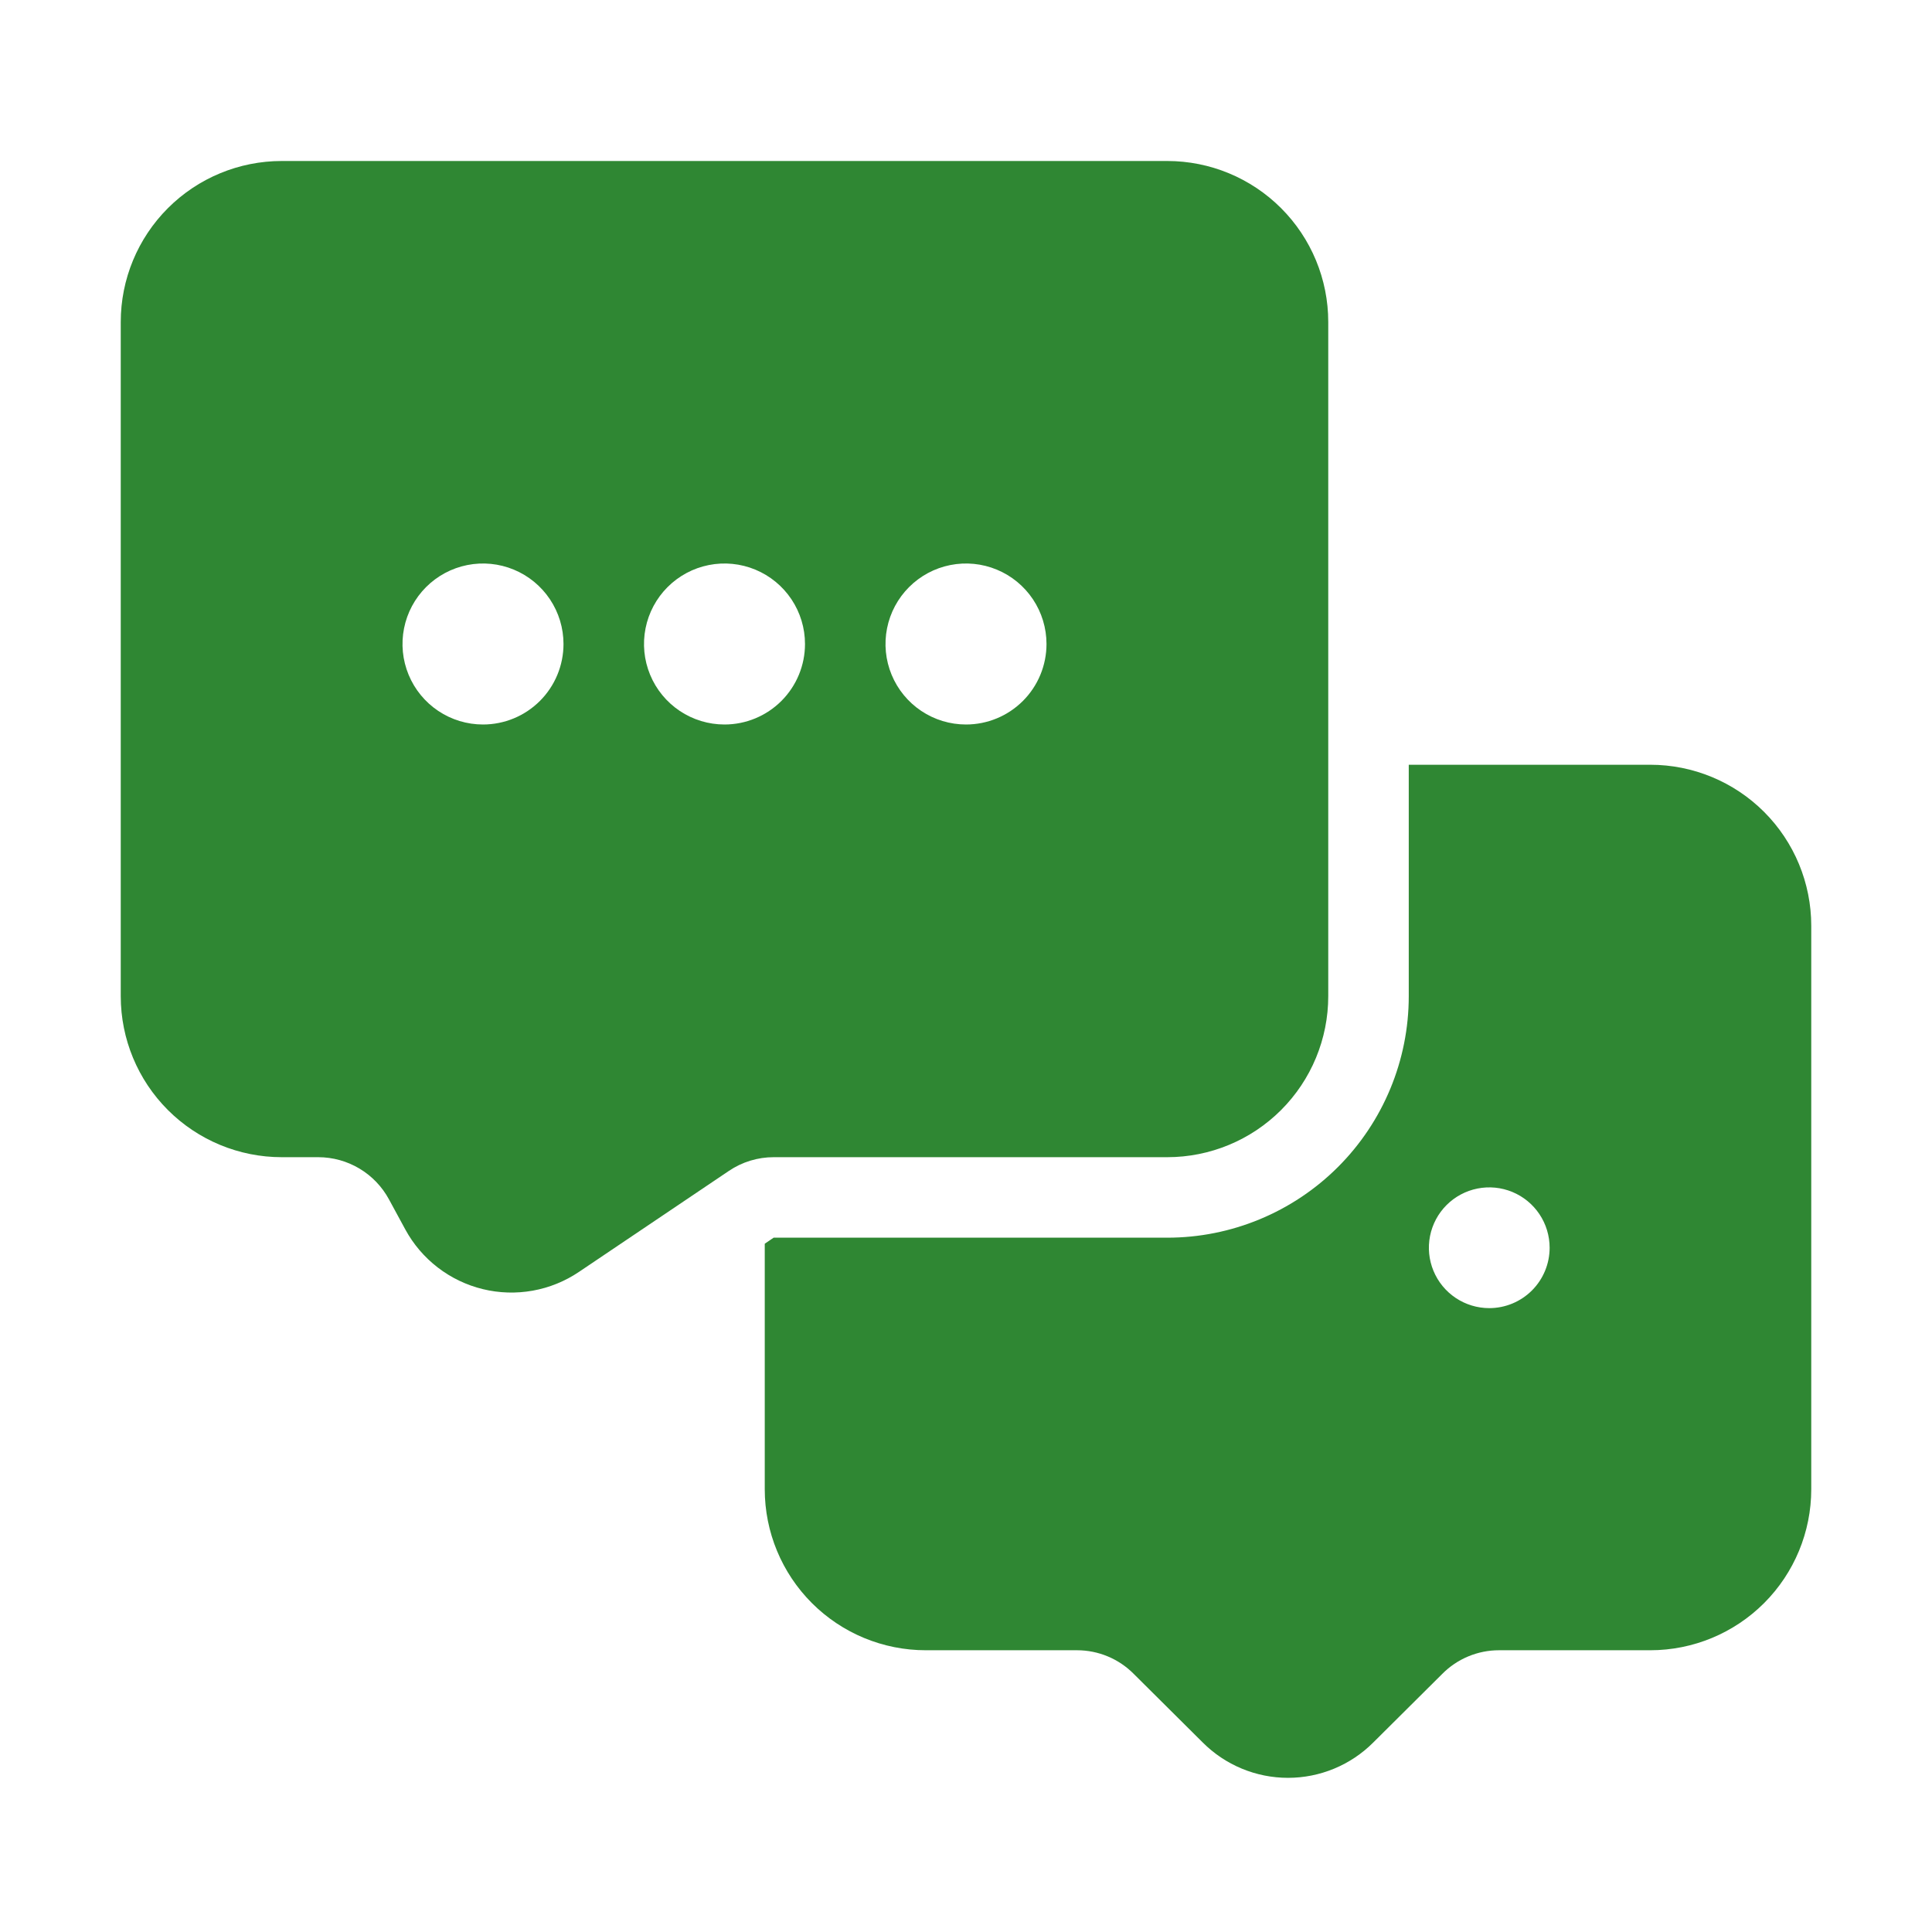
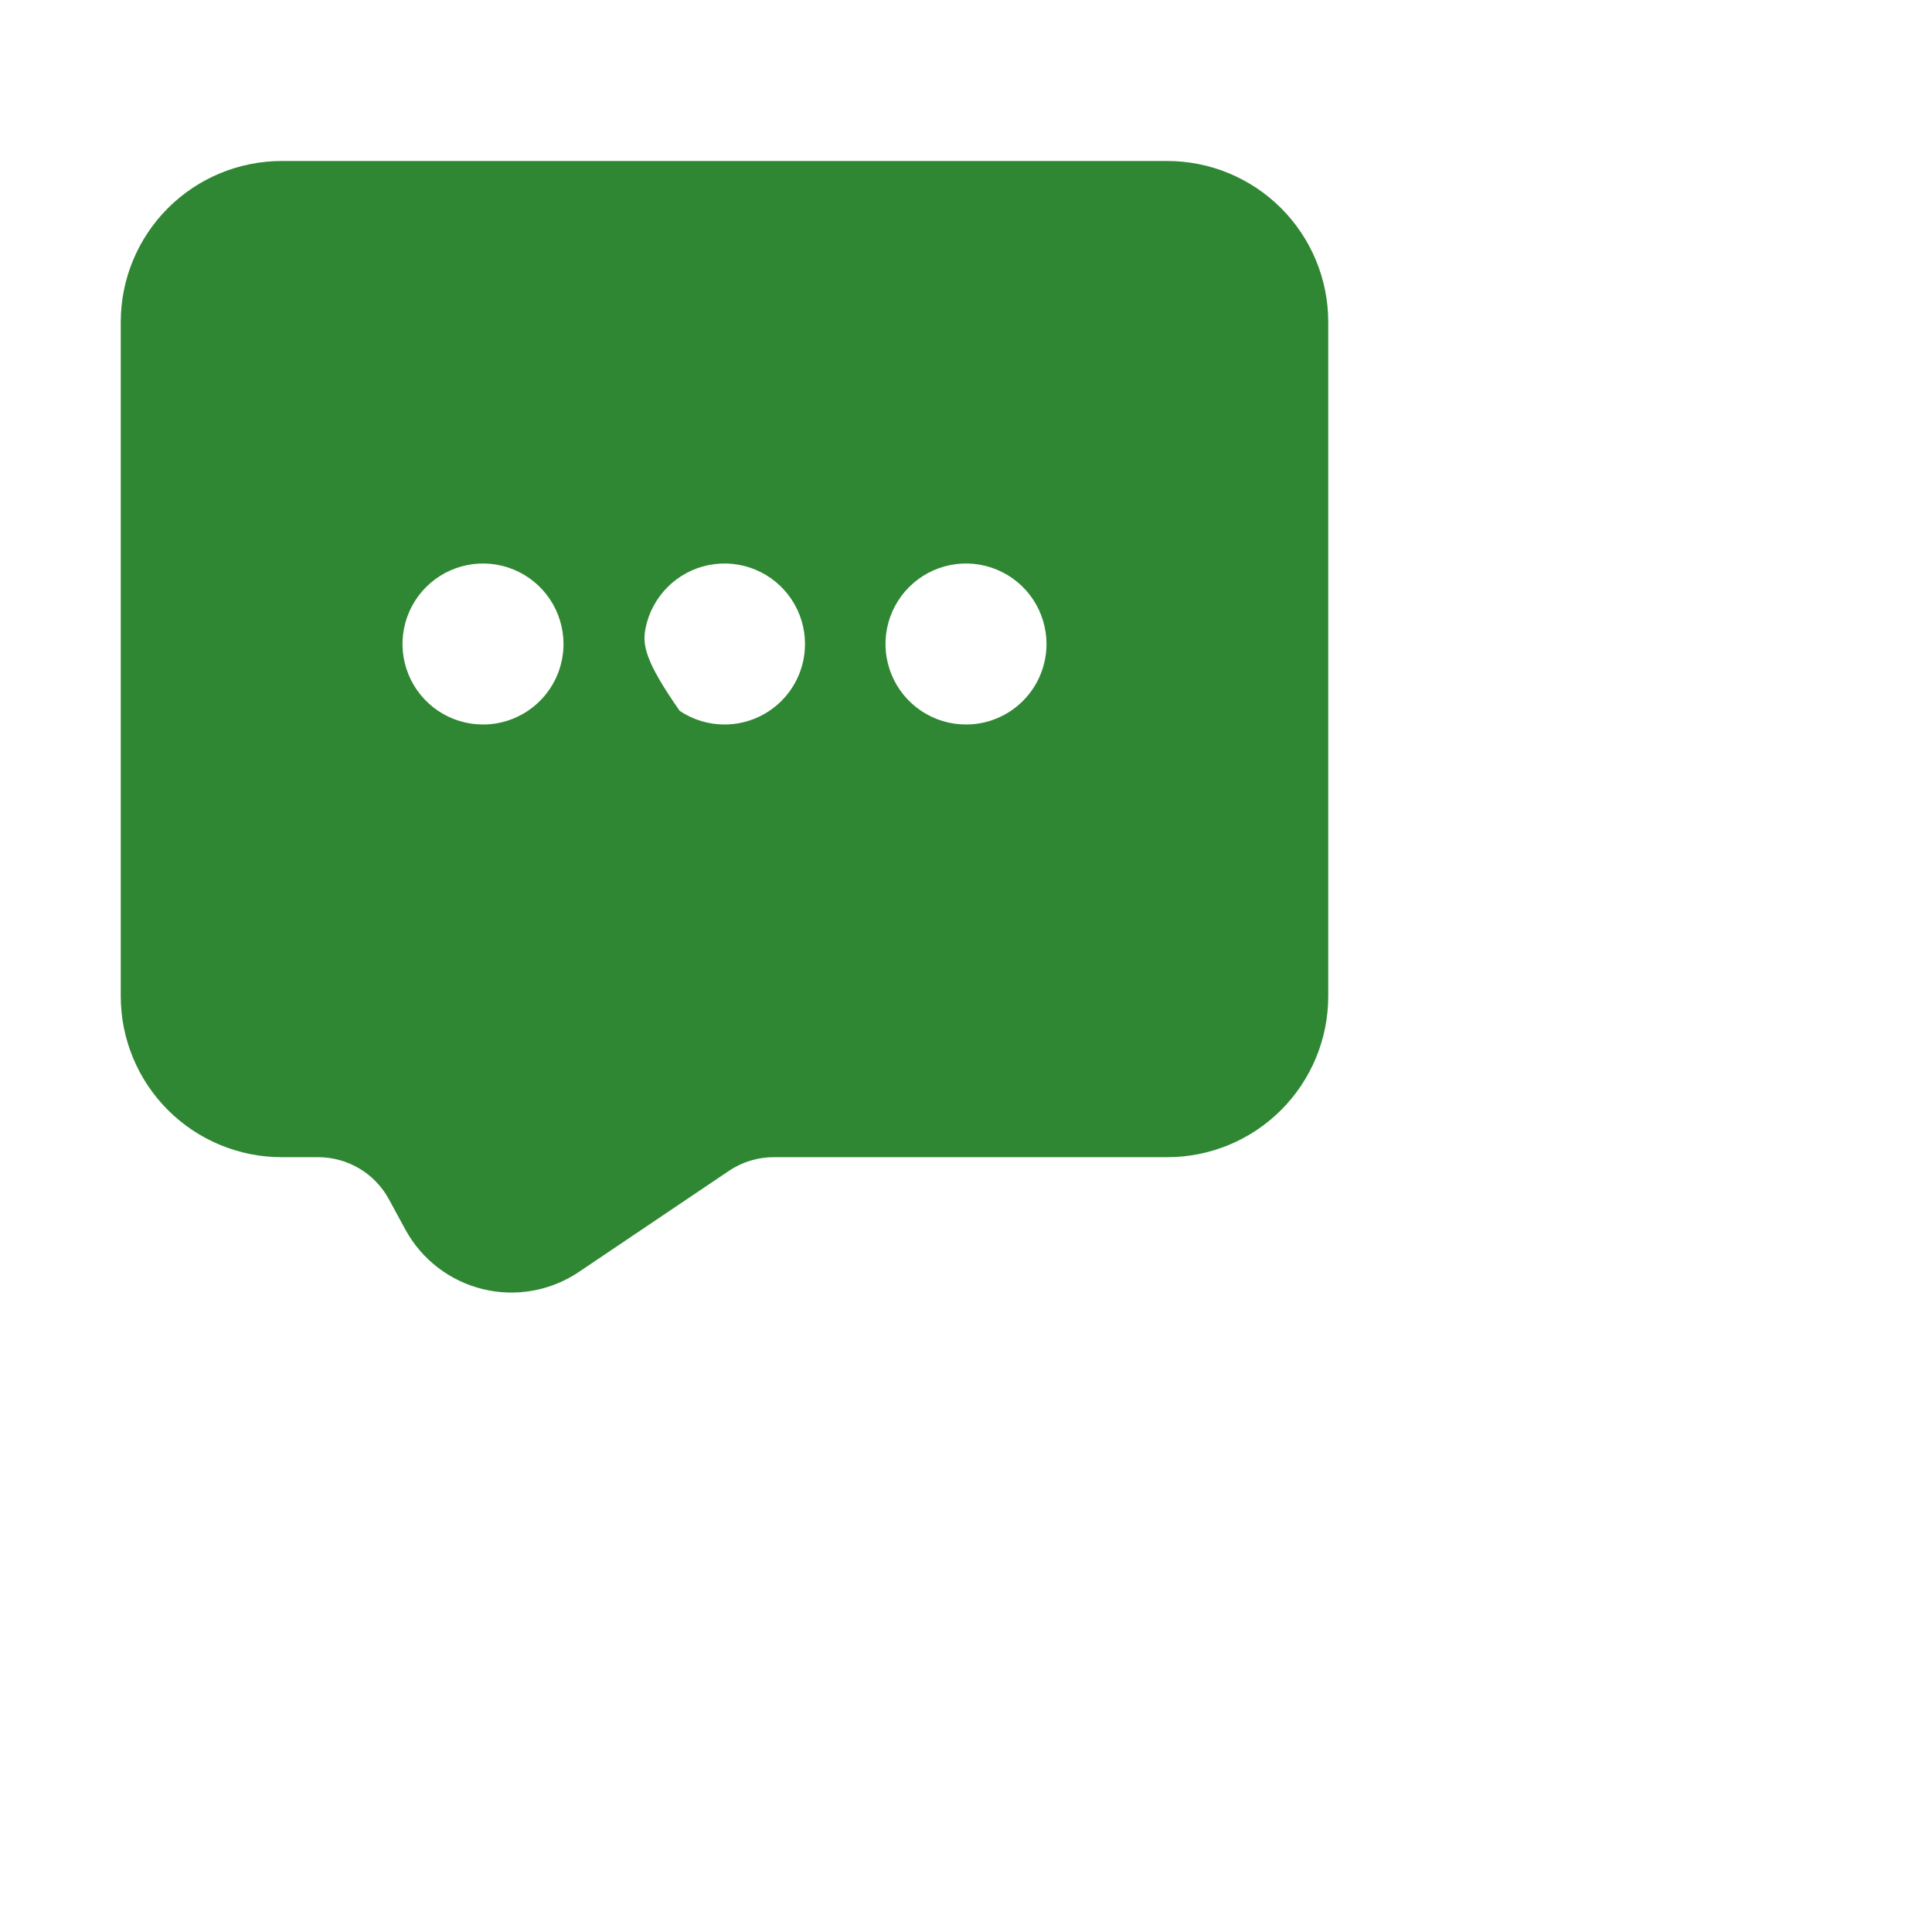
<svg xmlns="http://www.w3.org/2000/svg" width="512" height="512" viewBox="0 0 512 512" fill="none">
-   <path d="M437.335 202.667H373.335V264C373.335 280.974 366.592 297.252 354.589 309.255C342.587 321.257 326.308 328 309.335 328H205.015L202.668 329.6V394.667C202.668 405.982 207.163 416.835 215.165 424.836C223.166 432.838 234.019 437.333 245.335 437.333H285.441C288.24 437.335 291.01 437.892 293.592 438.973C296.174 440.053 298.515 441.635 300.481 443.627L318.721 461.76C321.688 464.735 325.212 467.095 329.093 468.705C332.973 470.316 337.133 471.145 341.335 471.145C345.536 471.145 349.696 470.316 353.576 468.705C357.457 467.095 360.981 464.735 363.948 461.76L382.188 443.627C384.154 441.635 386.496 440.053 389.077 438.973C391.659 437.892 394.429 437.335 397.228 437.333H437.335C448.651 437.333 459.503 432.838 467.505 424.836C475.506 416.835 480.001 405.982 480.001 394.667V245.333C480.001 234.017 475.506 223.165 467.505 215.163C459.503 207.162 448.651 202.667 437.335 202.667ZM394.668 346.667C391.503 346.667 388.41 345.728 385.779 343.97C383.148 342.212 381.097 339.713 379.886 336.789C378.675 333.866 378.358 330.649 378.975 327.545C379.593 324.441 381.117 321.59 383.354 319.353C385.592 317.115 388.443 315.591 391.547 314.974C394.65 314.357 397.867 314.673 400.791 315.884C403.715 317.095 406.213 319.146 407.971 321.777C409.73 324.409 410.668 327.502 410.668 330.667C410.668 334.91 408.982 338.98 405.982 341.98C402.981 344.981 398.911 346.667 394.668 346.667Z" fill="#2F8733" />
-   <path d="M309.333 42.666H74.667C63.351 42.666 52.498 47.162 44.497 55.163C36.495 63.165 32 74.017 32 85.333V264C32 275.316 36.495 286.168 44.497 294.17C52.498 302.171 63.351 306.667 74.667 306.667H84.341C88.186 306.67 91.959 307.713 95.259 309.685C98.56 311.656 101.267 314.483 103.093 317.867L107.424 325.845C109.556 329.761 112.483 333.188 116.017 335.906C119.551 338.624 123.613 340.574 127.945 341.631C132.276 342.687 136.781 342.827 141.169 342.041C145.558 341.255 149.734 339.561 153.429 337.067L193.141 310.315C196.657 307.931 200.808 306.66 205.056 306.667H309.333C320.649 306.667 331.502 302.171 339.503 294.17C347.505 286.168 352 275.316 352 264V85.333C352 74.017 347.505 63.165 339.503 55.163C331.502 47.162 320.649 42.666 309.333 42.666ZM128 192C123.781 192 119.656 190.749 116.148 188.405C112.64 186.06 109.905 182.729 108.291 178.83C106.676 174.932 106.253 170.643 107.077 166.505C107.9 162.366 109.932 158.565 112.915 155.582C115.899 152.598 119.7 150.566 123.838 149.743C127.976 148.92 132.266 149.342 136.164 150.957C140.062 152.572 143.394 155.306 145.738 158.814C148.082 162.323 149.333 166.447 149.333 170.667C149.333 176.324 147.086 181.751 143.085 185.751C139.084 189.752 133.658 192 128 192ZM192 192C187.781 192 183.656 190.749 180.148 188.405C176.64 186.06 173.905 182.729 172.291 178.83C170.676 174.932 170.253 170.643 171.077 166.505C171.9 162.366 173.932 158.565 176.915 155.582C179.899 152.598 183.7 150.566 187.838 149.743C191.976 148.92 196.266 149.342 200.164 150.957C204.062 152.572 207.394 155.306 209.738 158.814C212.082 162.323 213.333 166.447 213.333 170.667C213.333 176.324 211.086 181.751 207.085 185.751C203.084 189.752 197.658 192 192 192ZM256 192C251.781 192 247.656 190.749 244.148 188.405C240.64 186.06 237.905 182.729 236.291 178.83C234.676 174.932 234.253 170.643 235.077 166.505C235.9 162.366 237.932 158.565 240.915 155.582C243.899 152.598 247.7 150.566 251.838 149.743C255.976 148.92 260.266 149.342 264.164 150.957C268.062 152.572 271.394 155.306 273.738 158.814C276.082 162.323 277.333 166.447 277.333 170.667C277.333 176.324 275.086 181.751 271.085 185.751C267.084 189.752 261.658 192 256 192Z" fill="#2F8733" />
+   <path d="M309.333 42.666H74.667C63.351 42.666 52.498 47.162 44.497 55.163C36.495 63.165 32 74.017 32 85.333V264C32 275.316 36.495 286.168 44.497 294.17C52.498 302.171 63.351 306.667 74.667 306.667H84.341C88.186 306.67 91.959 307.713 95.259 309.685C98.56 311.656 101.267 314.483 103.093 317.867L107.424 325.845C109.556 329.761 112.483 333.188 116.017 335.906C119.551 338.624 123.613 340.574 127.945 341.631C132.276 342.687 136.781 342.827 141.169 342.041C145.558 341.255 149.734 339.561 153.429 337.067L193.141 310.315C196.657 307.931 200.808 306.66 205.056 306.667H309.333C320.649 306.667 331.502 302.171 339.503 294.17C347.505 286.168 352 275.316 352 264V85.333C352 74.017 347.505 63.165 339.503 55.163C331.502 47.162 320.649 42.666 309.333 42.666ZM128 192C123.781 192 119.656 190.749 116.148 188.405C112.64 186.06 109.905 182.729 108.291 178.83C106.676 174.932 106.253 170.643 107.077 166.505C107.9 162.366 109.932 158.565 112.915 155.582C115.899 152.598 119.7 150.566 123.838 149.743C127.976 148.92 132.266 149.342 136.164 150.957C140.062 152.572 143.394 155.306 145.738 158.814C148.082 162.323 149.333 166.447 149.333 170.667C149.333 176.324 147.086 181.751 143.085 185.751C139.084 189.752 133.658 192 128 192ZM192 192C187.781 192 183.656 190.749 180.148 188.405C170.676 174.932 170.253 170.643 171.077 166.505C171.9 162.366 173.932 158.565 176.915 155.582C179.899 152.598 183.7 150.566 187.838 149.743C191.976 148.92 196.266 149.342 200.164 150.957C204.062 152.572 207.394 155.306 209.738 158.814C212.082 162.323 213.333 166.447 213.333 170.667C213.333 176.324 211.086 181.751 207.085 185.751C203.084 189.752 197.658 192 192 192ZM256 192C251.781 192 247.656 190.749 244.148 188.405C240.64 186.06 237.905 182.729 236.291 178.83C234.676 174.932 234.253 170.643 235.077 166.505C235.9 162.366 237.932 158.565 240.915 155.582C243.899 152.598 247.7 150.566 251.838 149.743C255.976 148.92 260.266 149.342 264.164 150.957C268.062 152.572 271.394 155.306 273.738 158.814C276.082 162.323 277.333 166.447 277.333 170.667C277.333 176.324 275.086 181.751 271.085 185.751C267.084 189.752 261.658 192 256 192Z" fill="#2F8733" />
</svg>